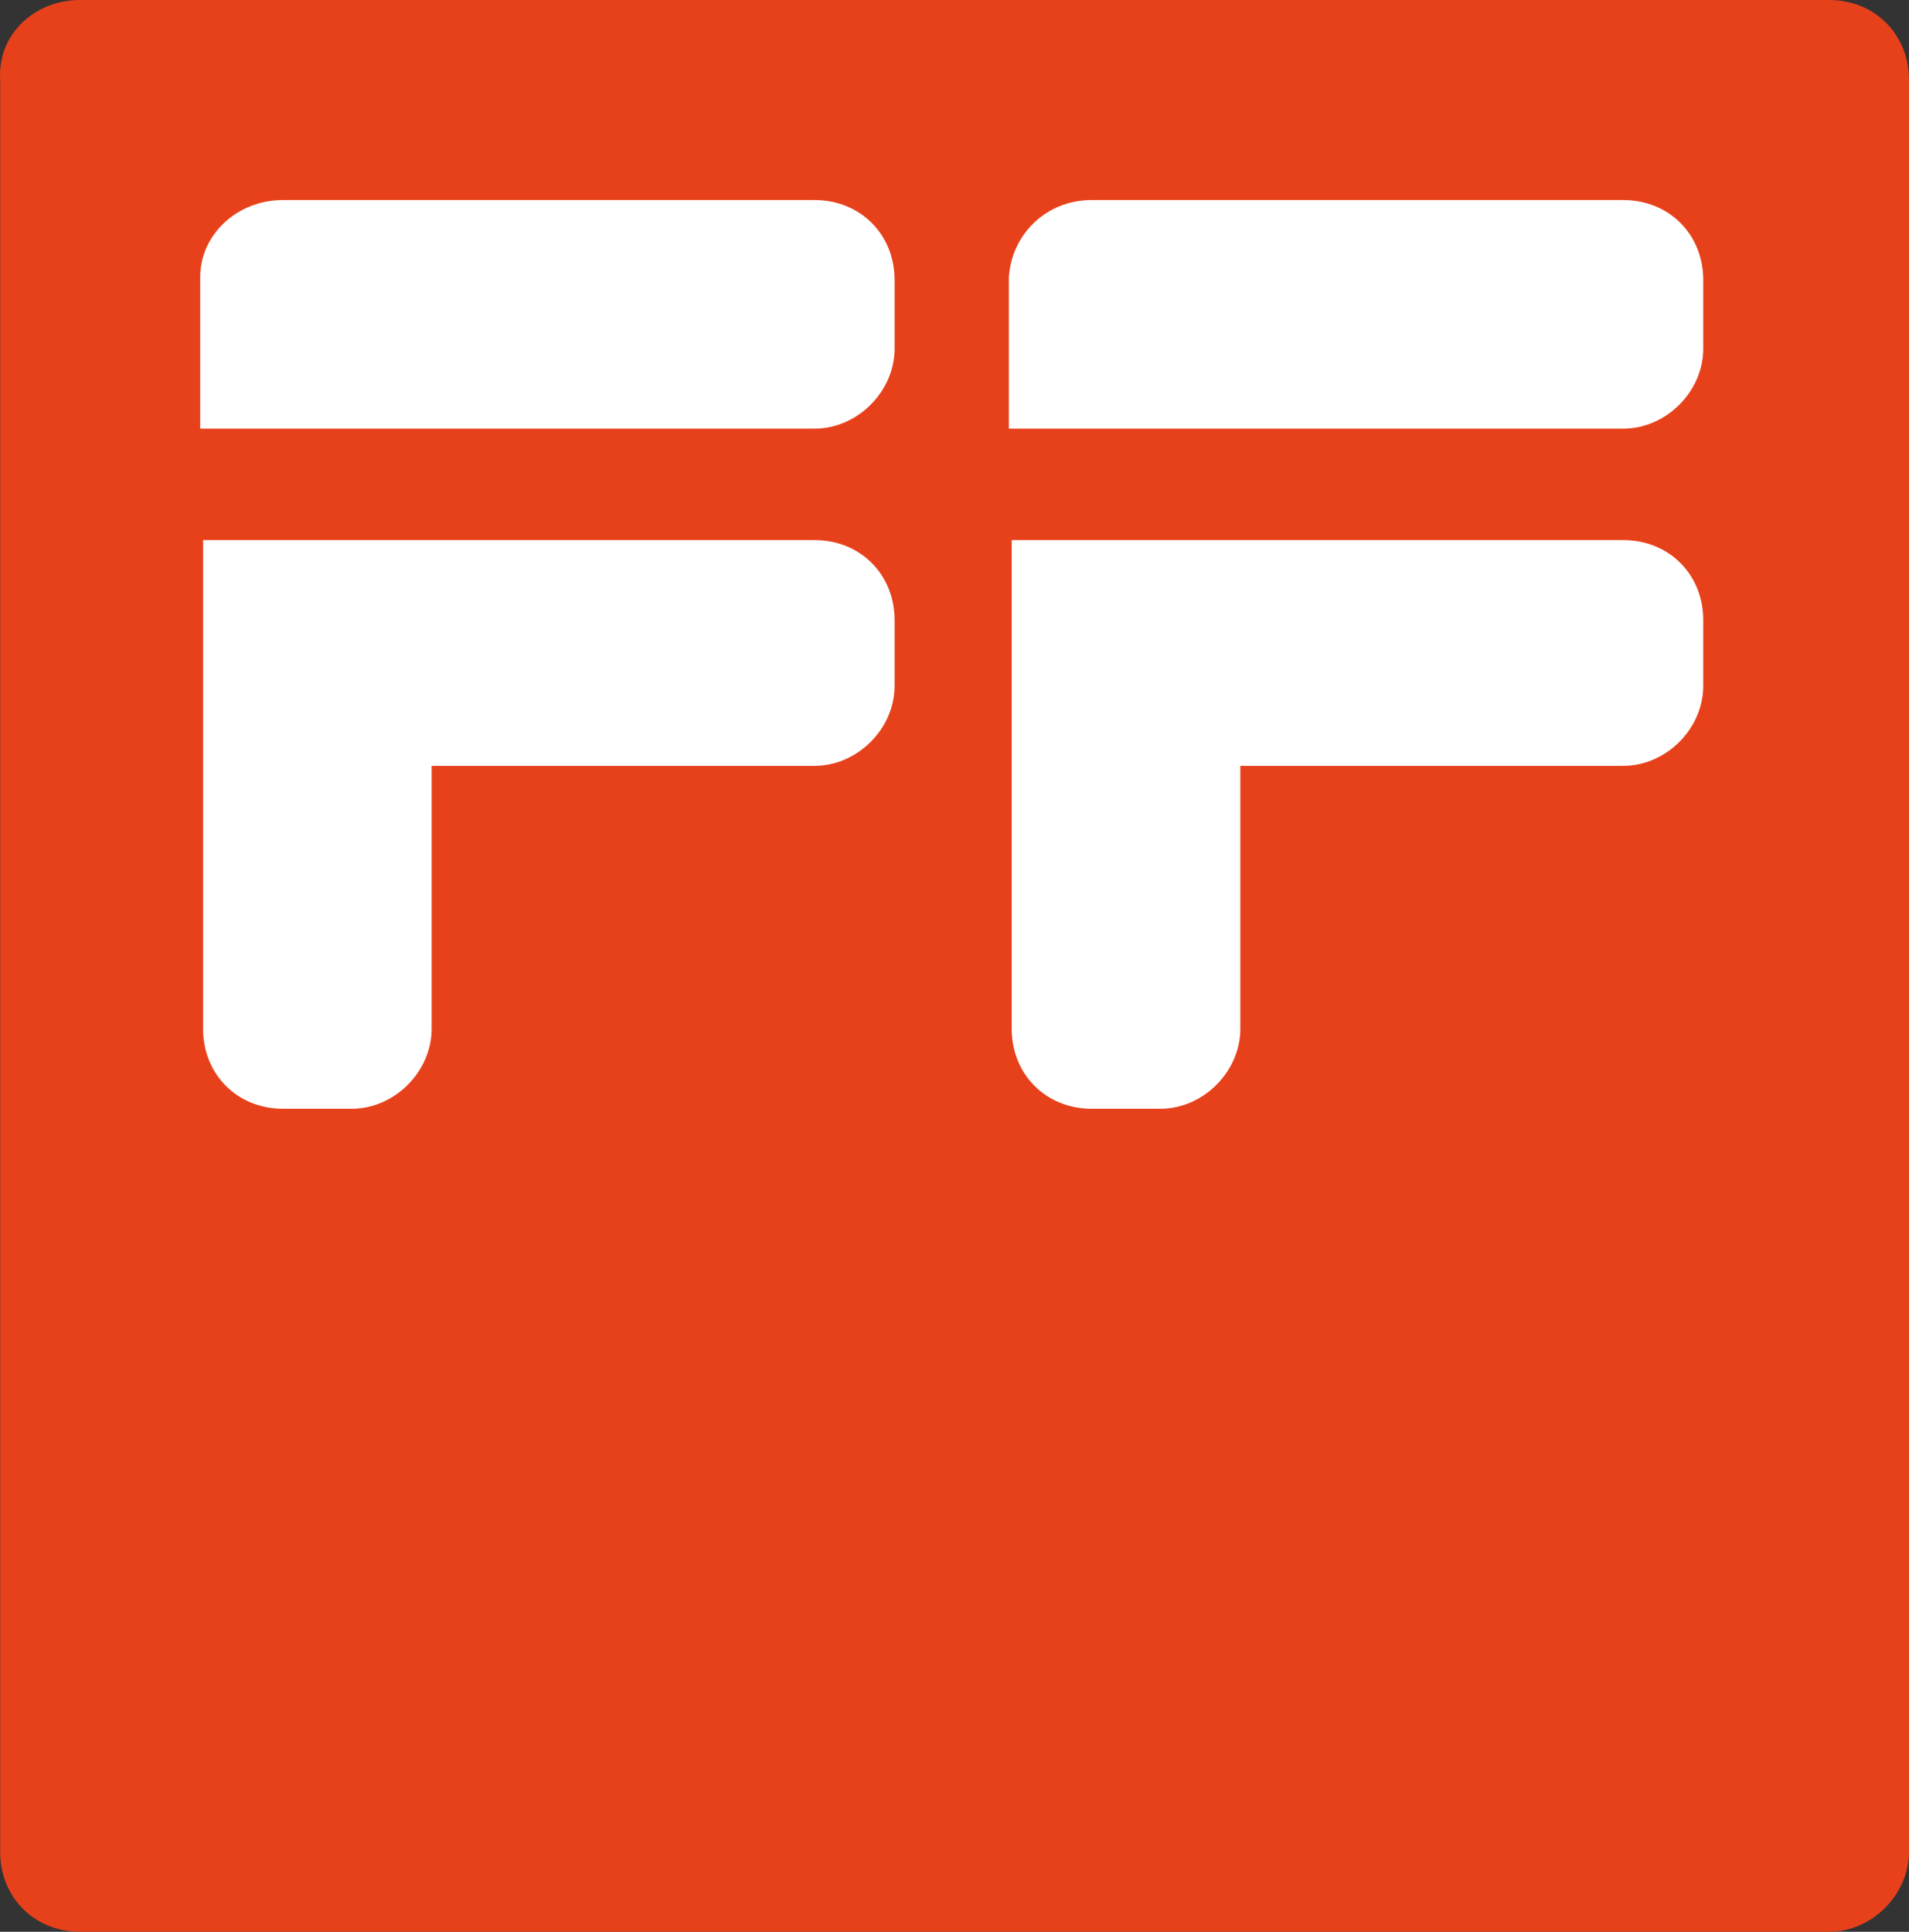
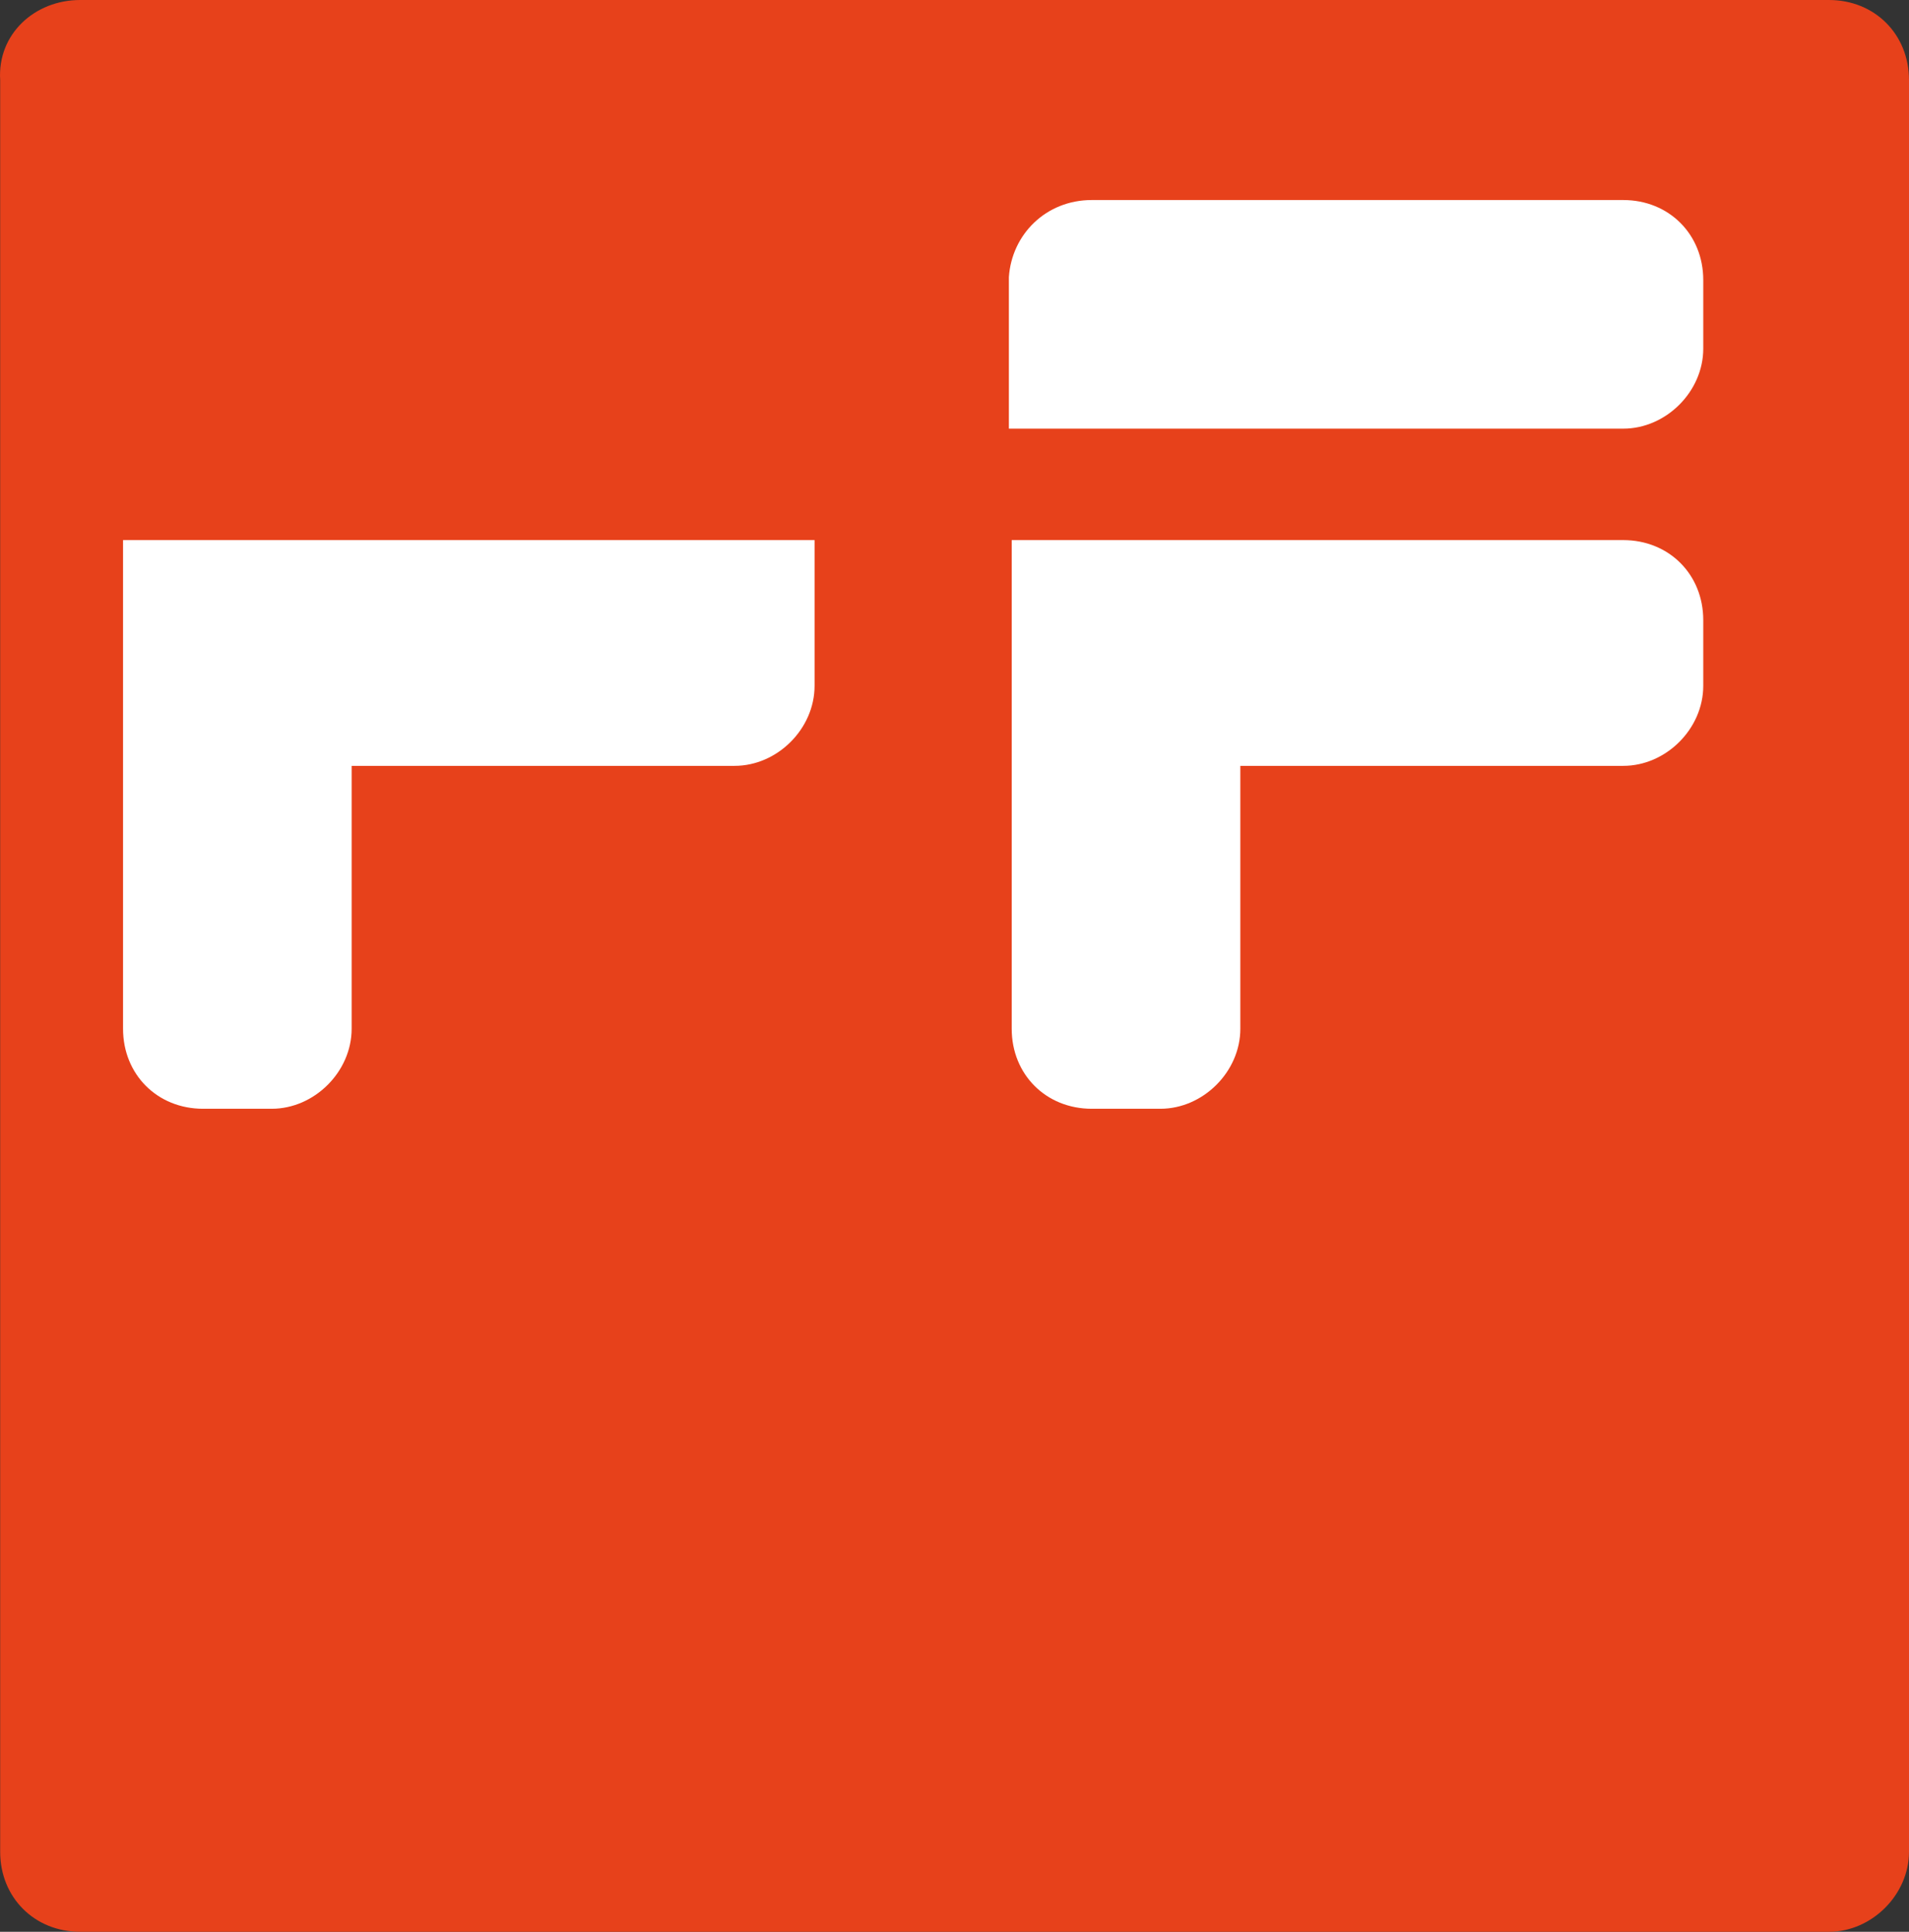
<svg xmlns="http://www.w3.org/2000/svg" version="1.1" id="Ebene_1" x="0px" y="0px" width="66.806px" height="67.6px" viewBox="216.694 0 66.806 67.6" enable-background="new 216.694 0 66.806 67.6" xml:space="preserve">
  <rect x="216.694" y="0" width="66.806" height="67.6" fill="#333333" stroke="none" />
  <g>
    <path fill="#E7411B" d="M219.5,0h61.2c1.6,0,2.8,1.2,2.8,2.8v62c0,1.5-1.3,2.8-2.8,2.8h-61.2c-1.6,0-2.8-1.2-2.8-2.8v-62   C216.6,1.2,217.9,0,219.5,0L219.5,0z" />
-     <path fill="#FFFFFF" d="M226.6,7H245.2c1.6,0,2.8,1.2,2.8,2.8v2.4c0,1.5-1.3,2.8-2.8,2.8h-21.5V9.7C223.7,8.2,225,7,226.6,7   L226.6,7z" />
-     <path fill="#FFFFFF" d="M245.2,18.9c1.6,0,2.8,1.2,2.8,2.801V24c0,1.5-1.3,2.8-2.8,2.8h-13.4V36c0,1.5-1.3,2.8-2.8,2.8h-2.4   c-1.6,0-2.8-1.2-2.8-2.8V18.9H245.2L245.2,18.9z" />
+     <path fill="#FFFFFF" d="M245.2,18.9V24c0,1.5-1.3,2.8-2.8,2.8h-13.4V36c0,1.5-1.3,2.8-2.8,2.8h-2.4   c-1.6,0-2.8-1.2-2.8-2.8V18.9H245.2L245.2,18.9z" />
    <path fill="#FFFFFF" d="M254.9,7h18.6c1.6,0,2.8,1.2,2.8,2.8v2.4c0,1.5-1.3,2.8-2.8,2.8H252V9.7C252.1,8.2,253.3,7,254.9,7L254.9,7   z" />
    <path fill="#FFFFFF" d="M273.5,18.9c1.6,0,2.8,1.2,2.8,2.801V24c0,1.5-1.3,2.8-2.8,2.8h-13.4V36c0,1.5-1.3,2.8-2.8,2.8H254.9   c-1.601,0-2.801-1.2-2.801-2.8V18.9H273.5L273.5,18.9z" />
  </g>
</svg>